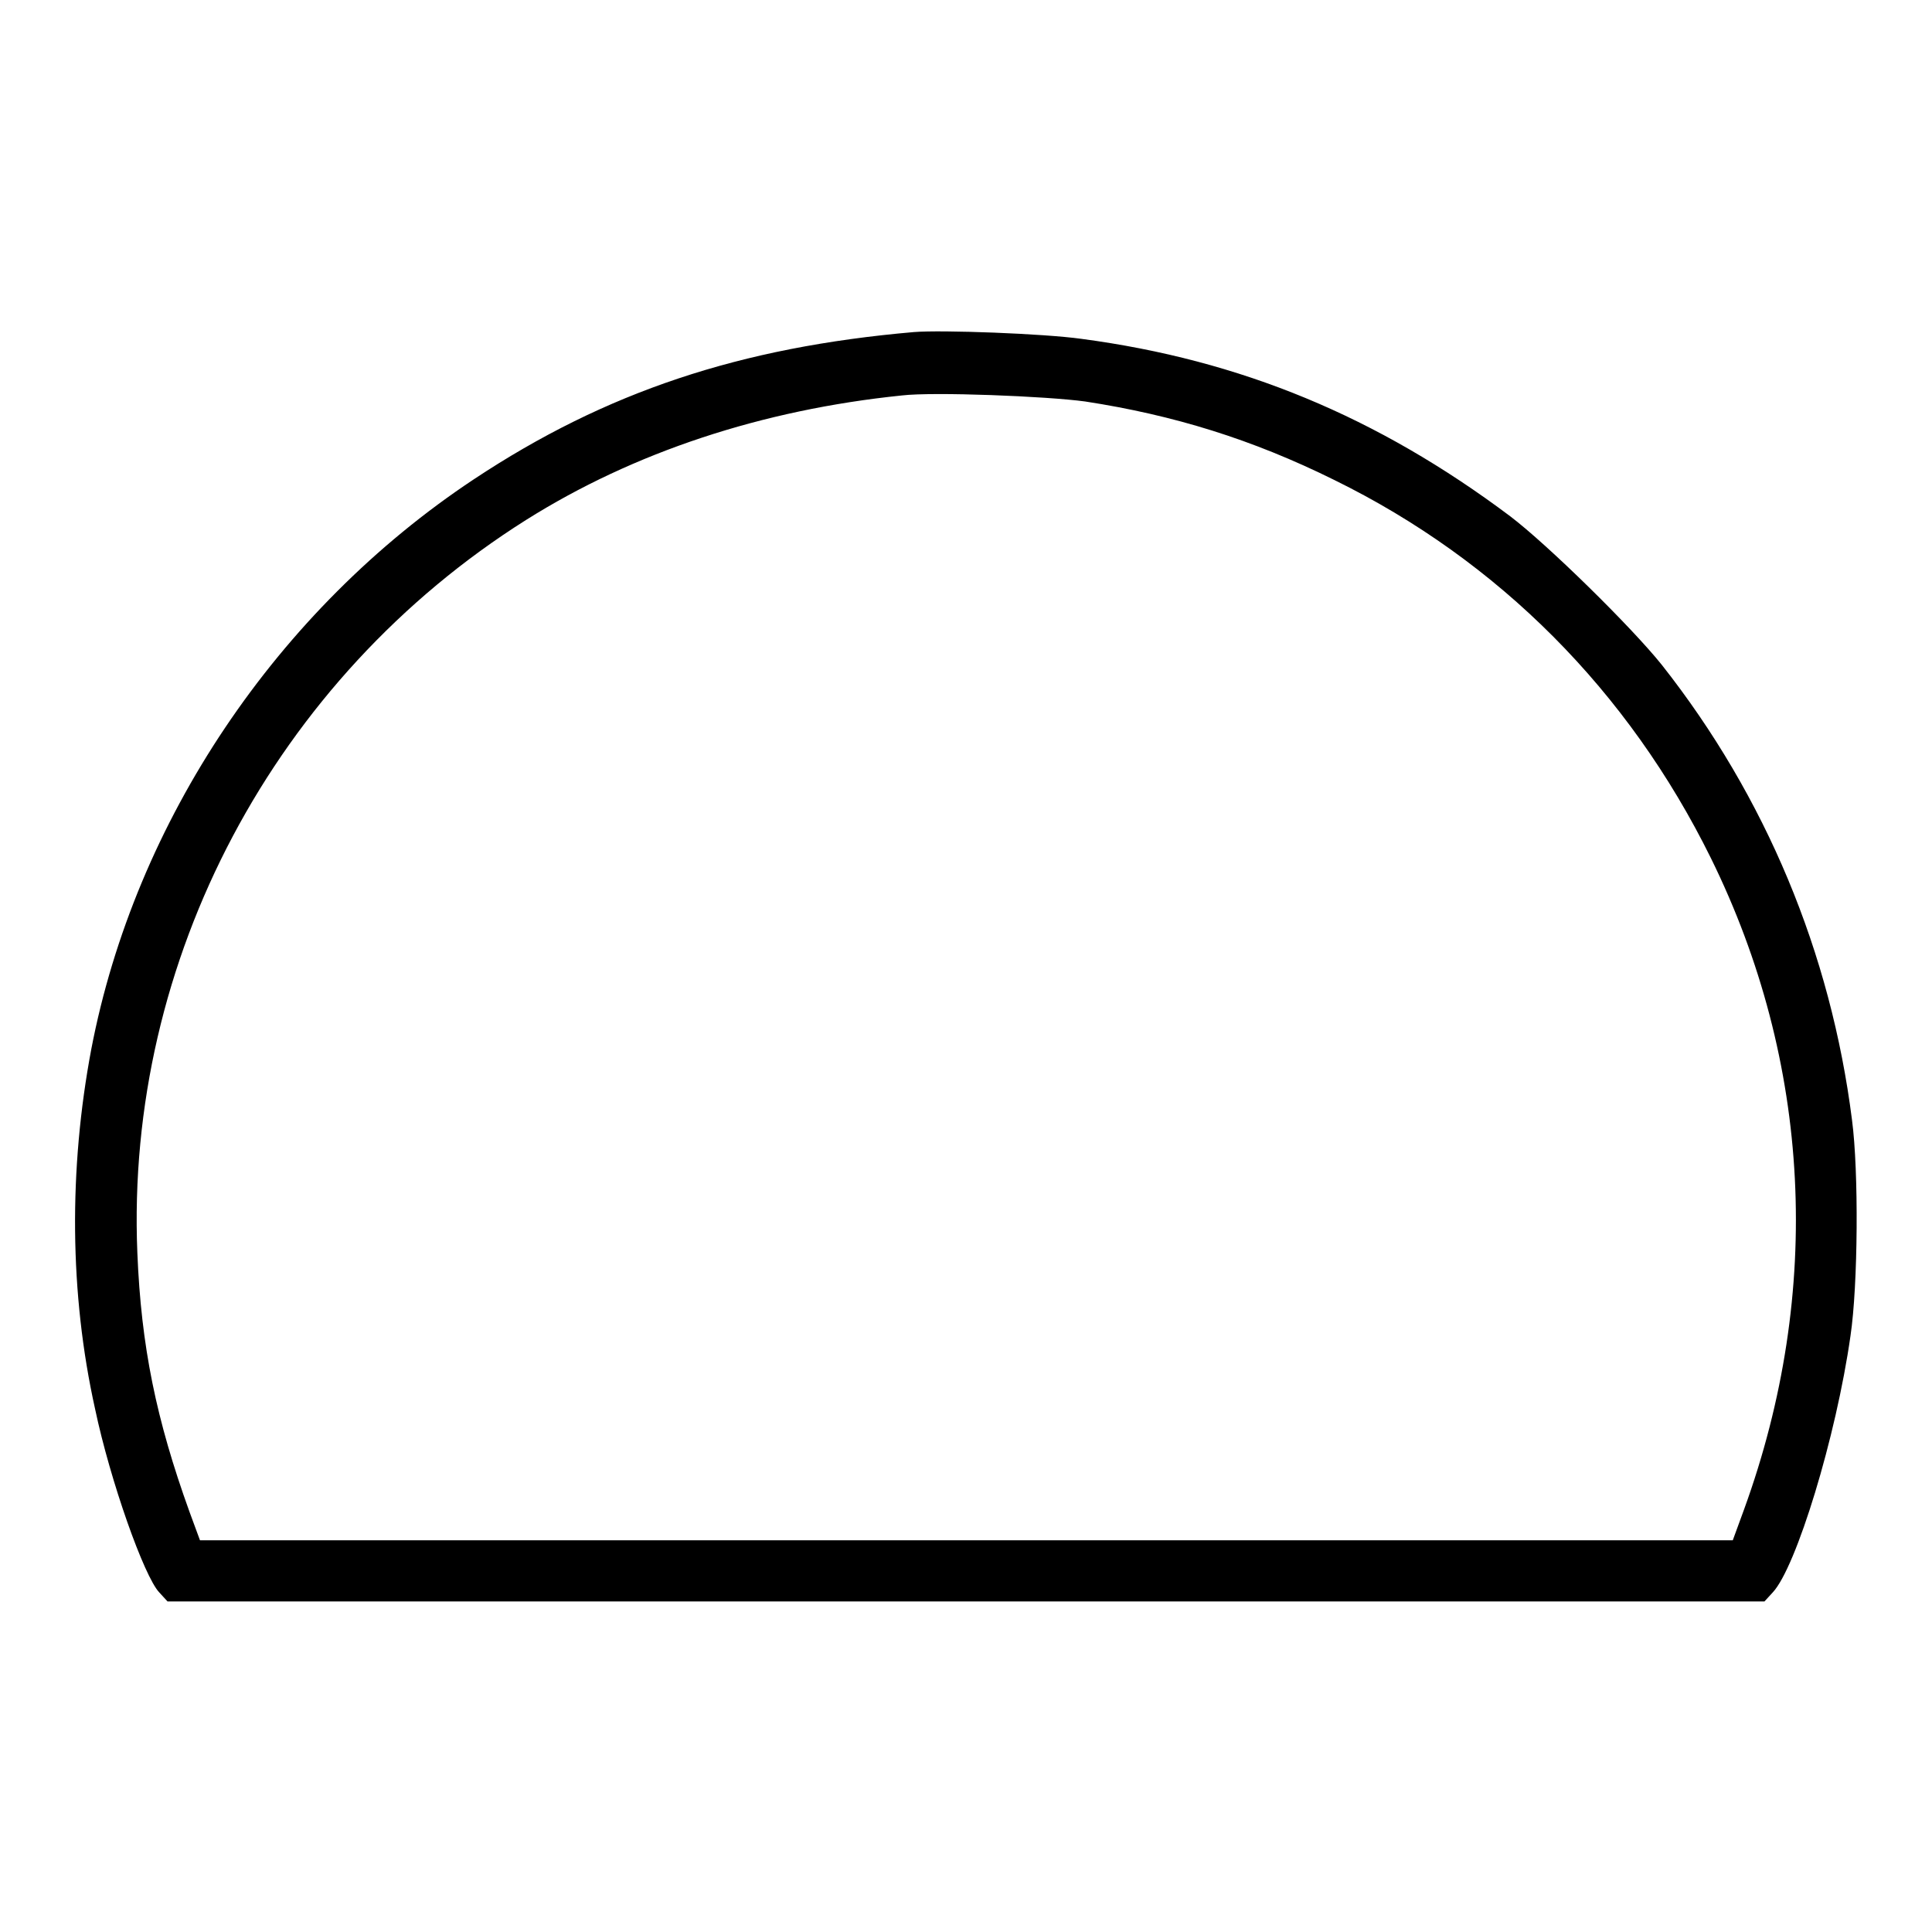
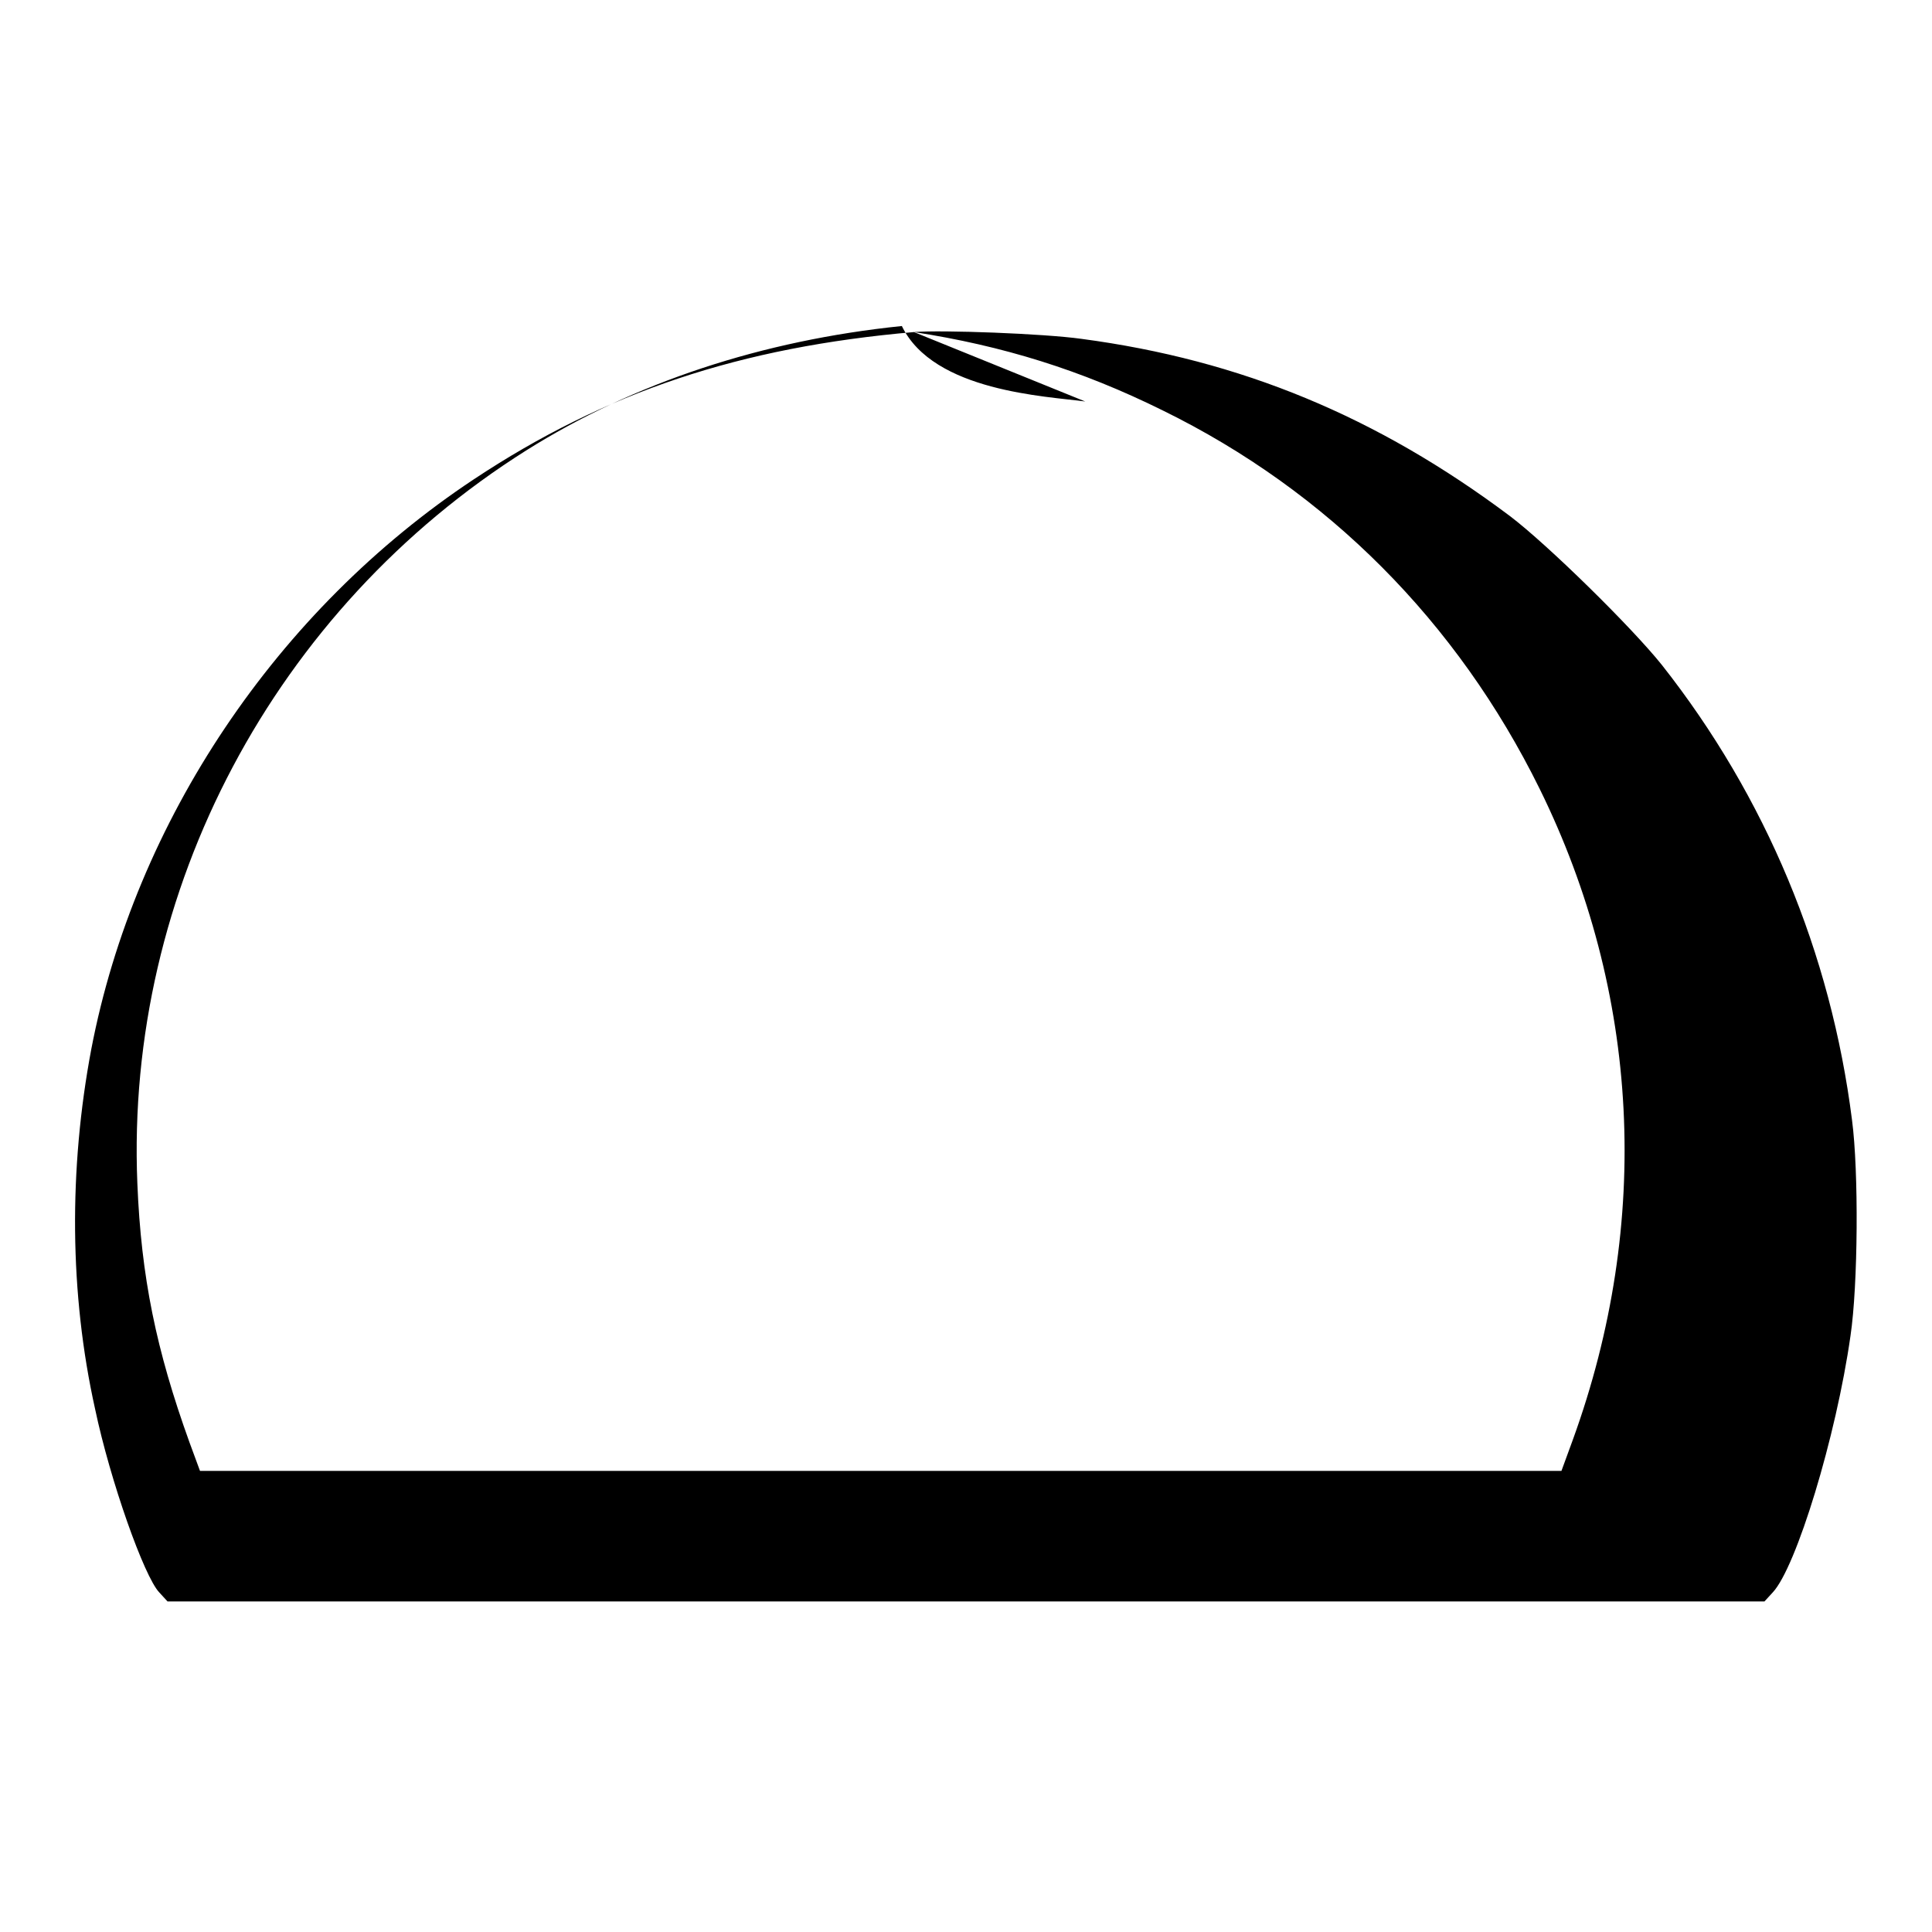
<svg xmlns="http://www.w3.org/2000/svg" version="1.1" x="0px" y="0px" viewBox="0 0 256 256" enable-background="new 0 0 256 256" xml:space="preserve">
  <g>
    <g>
      <g>
-         <path fill="#000000" d="M121.1,44c-23,2-40.8,7.9-58.3,19.5C36.7,80.8,17.9,108.8,12.1,139c-3,15.9-2.9,32.4,0.5,47.7c2,9.5,6.5,22.2,8.5,24.3l1.1,1.2h105.8h105.8l1.1-1.2c3.1-3.3,8.4-20.6,10.3-34c1-6.7,1.1-21.8,0.2-28.6c-2.8-22.1-11.4-42.8-25.2-60.3c-4-5-15.1-15.9-20.1-19.7c-17.6-13.2-35.7-20.7-56.8-23.5C138.3,44.2,124.8,43.7,121.1,44z M143.8,53.2c11.7,1.8,22.1,5,33,10.4c21.8,10.7,39,28,49.9,50.1c13.3,27,14.9,57.4,4.4,86.3l-1.5,4.1H128.1H26.5l-1.4-3.8c-4.4-12.2-6.4-21.9-6.9-34.3c-1.6-38.8,18.2-76.1,51.5-97.1c14.3-9,31.3-14.6,49.8-16.5C123.7,51.9,138.7,52.5,143.8,53.2z" />
+         <path fill="#000000" d="M121.1,44c-23,2-40.8,7.9-58.3,19.5C36.7,80.8,17.9,108.8,12.1,139c-3,15.9-2.9,32.4,0.5,47.7c2,9.5,6.5,22.2,8.5,24.3l1.1,1.2h105.8h105.8l1.1-1.2c3.1-3.3,8.4-20.6,10.3-34c1-6.7,1.1-21.8,0.2-28.6c-2.8-22.1-11.4-42.8-25.2-60.3c-4-5-15.1-15.9-20.1-19.7c-17.6-13.2-35.7-20.7-56.8-23.5C138.3,44.2,124.8,43.7,121.1,44z c11.7,1.8,22.1,5,33,10.4c21.8,10.7,39,28,49.9,50.1c13.3,27,14.9,57.4,4.4,86.3l-1.5,4.1H128.1H26.5l-1.4-3.8c-4.4-12.2-6.4-21.9-6.9-34.3c-1.6-38.8,18.2-76.1,51.5-97.1c14.3-9,31.3-14.6,49.8-16.5C123.7,51.9,138.7,52.5,143.8,53.2z" />
      </g>
    </g>
  </g>
</svg>